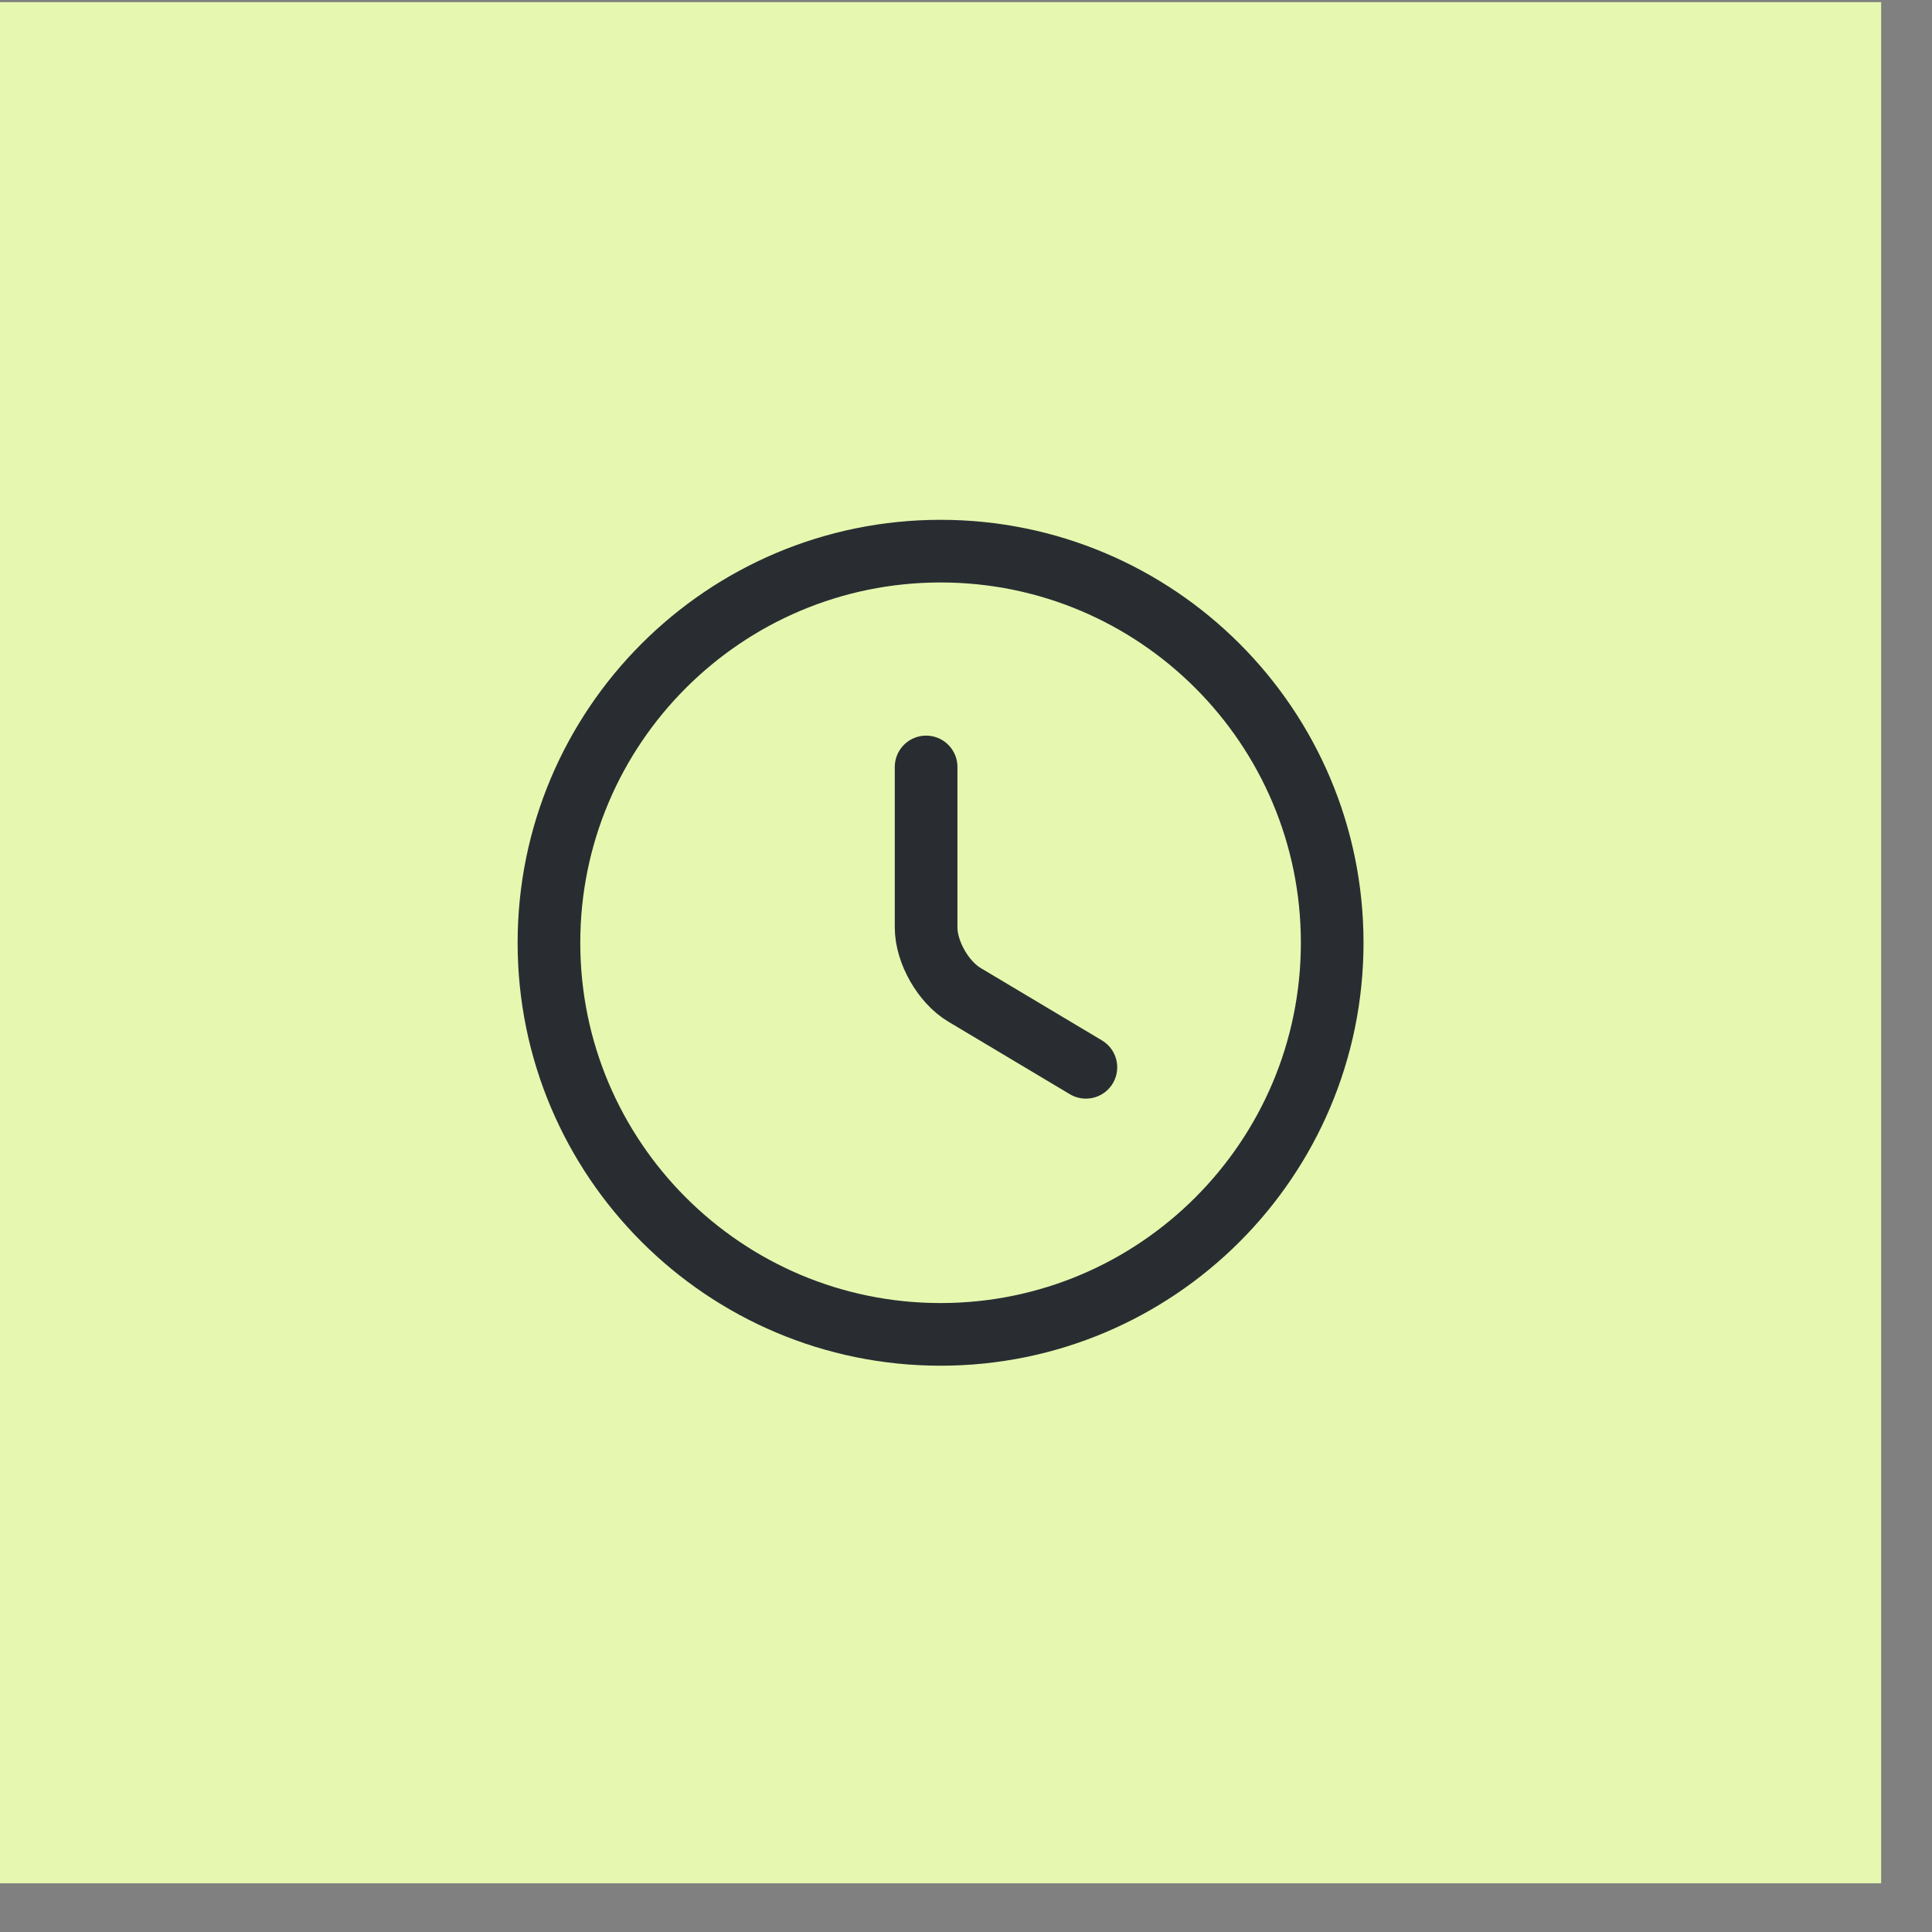
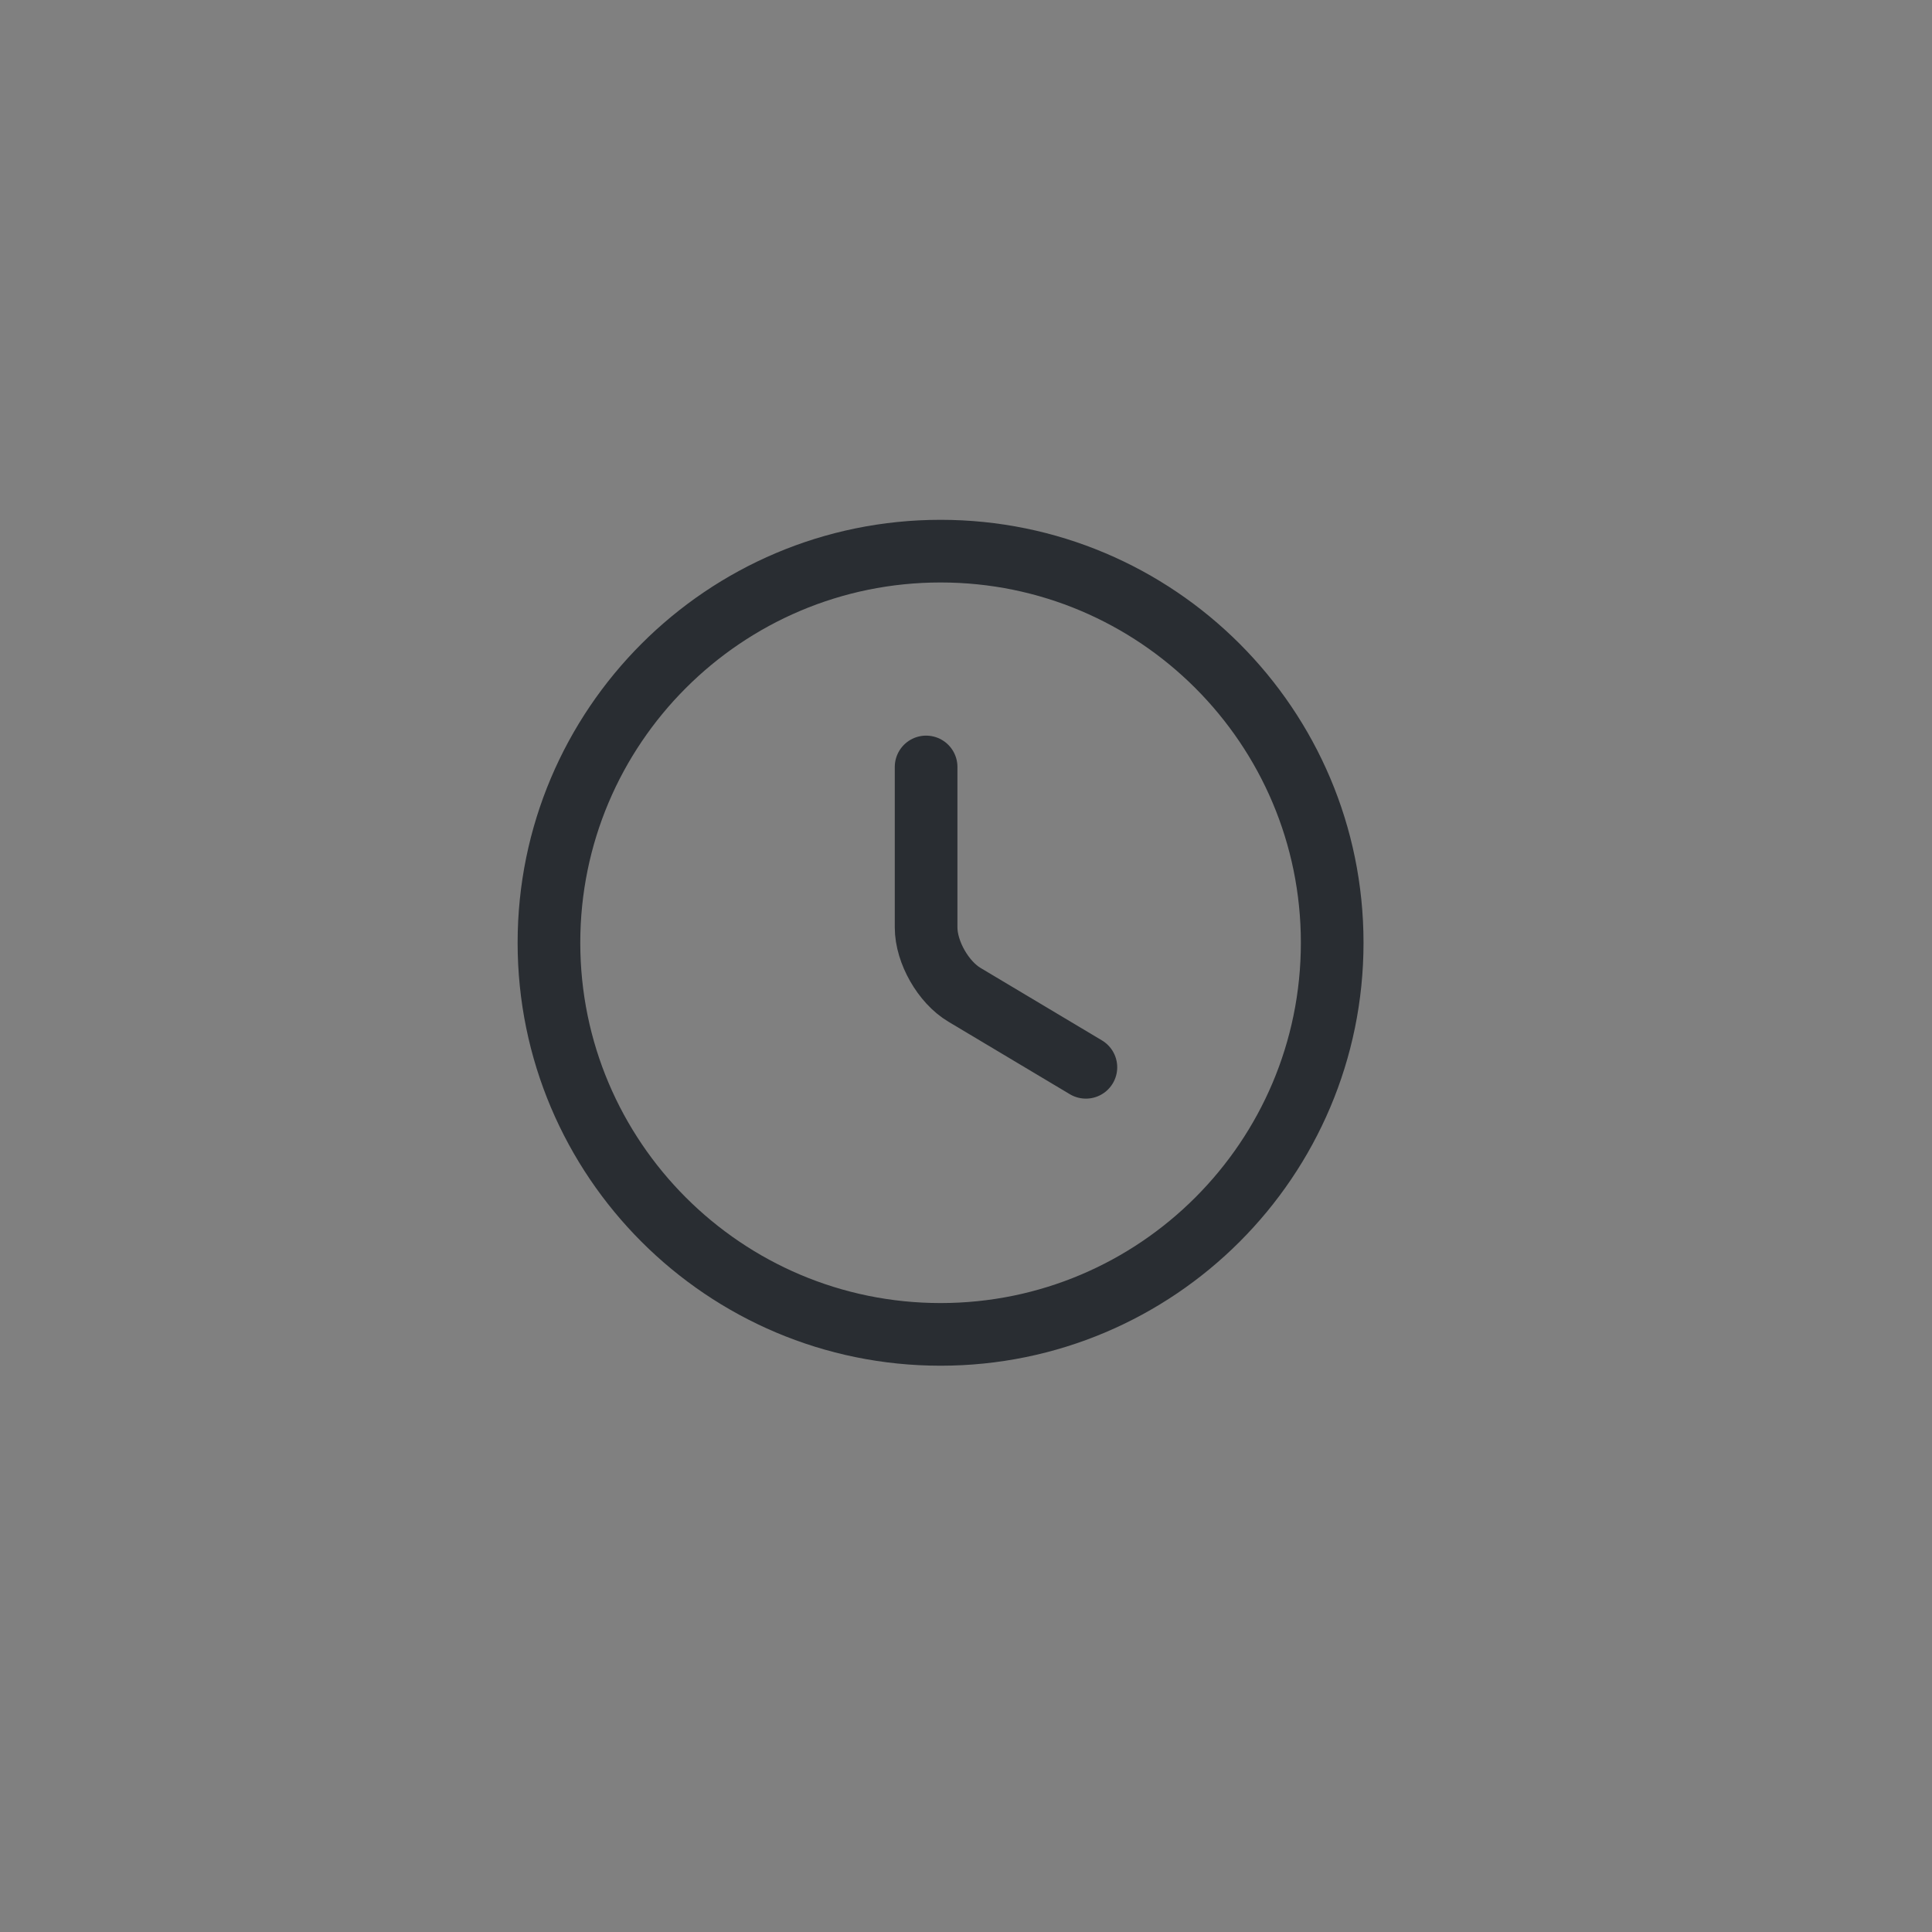
<svg xmlns="http://www.w3.org/2000/svg" width="37" height="37" viewBox="0 0 37 37" fill="none">
  <rect x="0" y="0" width="37" height="37" fill="#808080" stroke="none" />
-   <rect width="36.026" height="36.026" transform="translate(0 0.041)" fill="#E6F8AF" />
  <path d="M25.513 18.055C25.513 22.195 22.153 25.555 18.013 25.555C13.873 25.555 10.513 22.195 10.513 18.055C10.513 13.915 13.873 10.555 18.013 10.555C22.153 10.555 25.513 13.915 25.513 18.055Z" stroke="#292D32" stroke-width="1.2" stroke-linecap="round" stroke-linejoin="round" />
  <path d="M20.796 20.44L18.471 19.052C18.066 18.812 17.736 18.235 17.736 17.762V14.688" stroke="#292D32" stroke-width="1.2" stroke-linecap="round" stroke-linejoin="round" />
</svg>